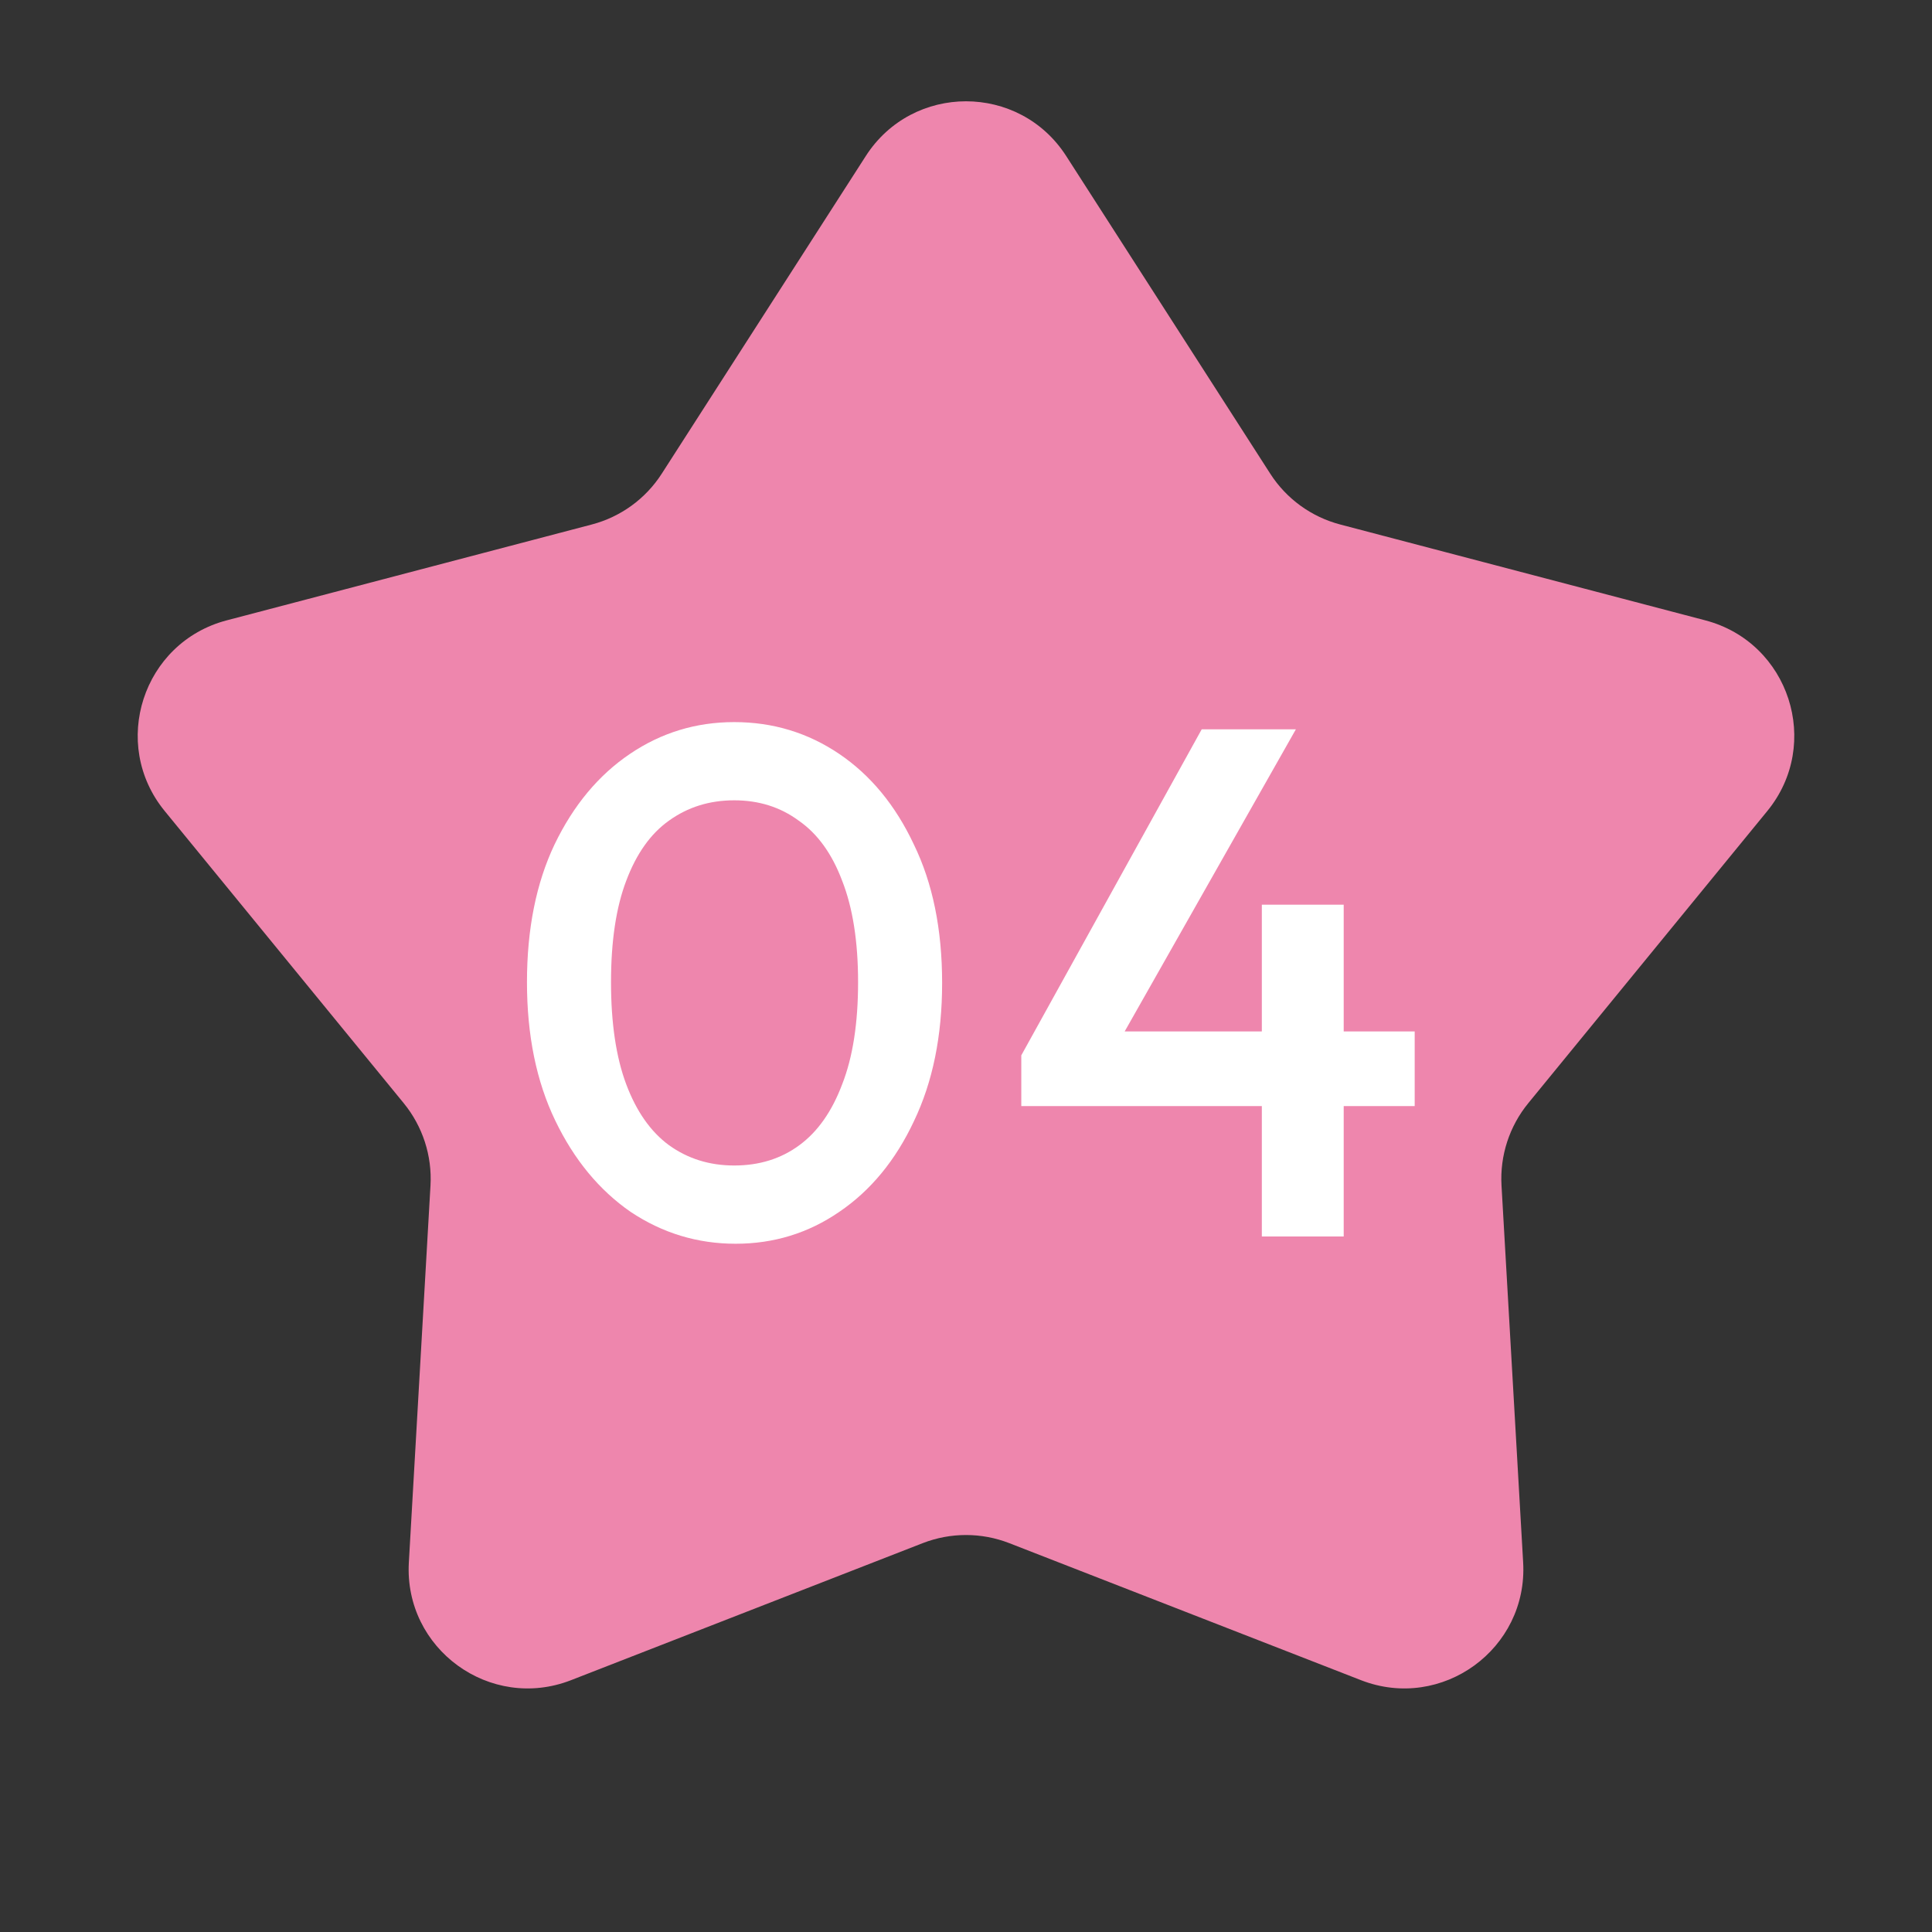
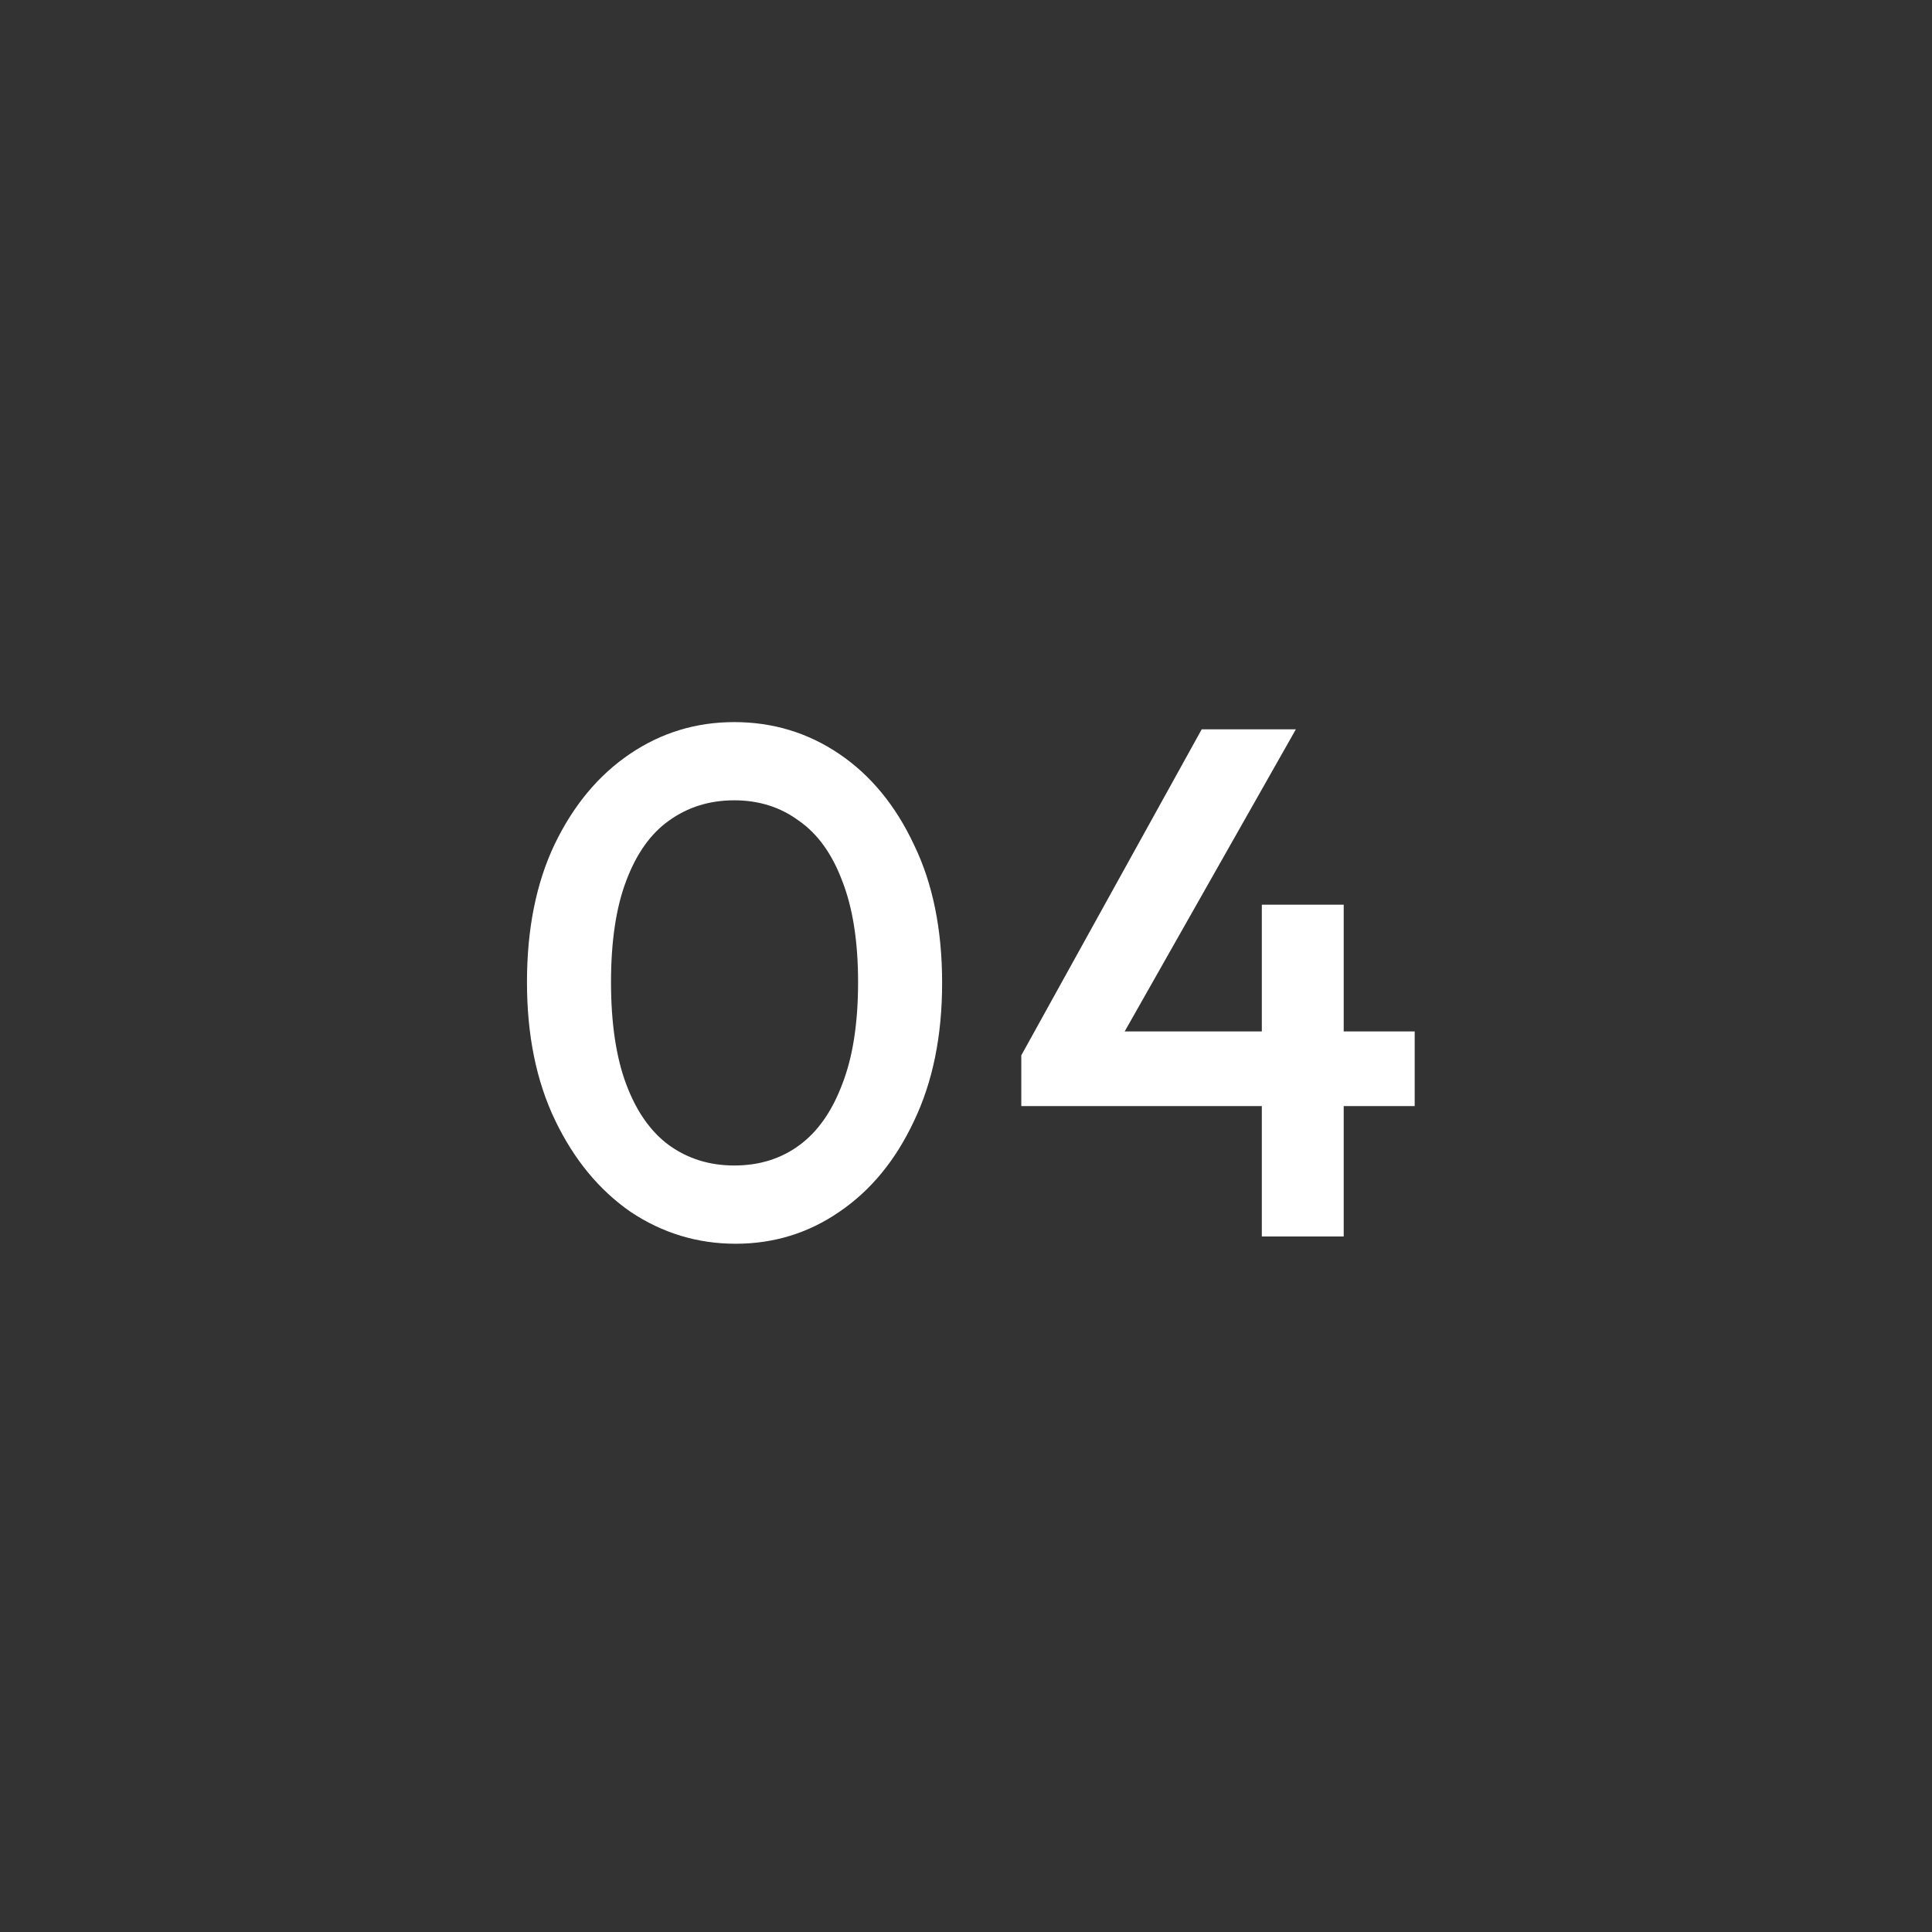
<svg xmlns="http://www.w3.org/2000/svg" width="50" height="50" viewBox="0 0 50 50" fill="none">
  <rect x="0" y="0" width="50" height="50" fill="#333333" stroke="none" />
-   <path d="M22.406 4.039C23.619 2.149 26.381 2.149 27.594 4.039L32.874 12.259C33.291 12.909 33.938 13.378 34.685 13.574L44.134 16.055C46.306 16.626 47.159 19.252 45.737 20.99L39.551 28.551C39.062 29.149 38.815 29.909 38.859 30.68L39.419 40.434C39.548 42.675 37.314 44.298 35.222 43.483L26.119 39.936C25.399 39.656 24.601 39.656 23.881 39.936L14.778 43.483C12.686 44.298 10.452 42.675 10.581 40.434L11.141 30.68C11.185 29.909 10.938 29.149 10.449 28.551L4.263 20.99C2.841 19.252 3.694 16.626 5.866 16.055L15.315 13.574C16.062 13.378 16.709 12.909 17.126 12.259L22.406 4.039Z" fill="#EE86AD" />
-   <path d="M19.038 32.188C18.051 32.188 17.145 31.913 16.32 31.363C15.507 30.8 14.857 30.012 14.37 29C13.882 27.988 13.638 26.794 13.638 25.419C13.638 24.044 13.876 22.856 14.351 21.856C14.838 20.844 15.488 20.062 16.301 19.512C17.113 18.962 18.013 18.688 19.001 18.688C20.001 18.688 20.907 18.962 21.72 19.512C22.532 20.062 23.176 20.844 23.651 21.856C24.138 22.856 24.382 24.05 24.382 25.438C24.382 26.812 24.138 28.006 23.651 29.019C23.176 30.031 22.532 30.812 21.72 31.363C20.92 31.913 20.026 32.188 19.038 32.188ZM19.001 30.163C19.651 30.163 20.213 29.988 20.688 29.637C21.163 29.288 21.532 28.762 21.795 28.062C22.07 27.363 22.207 26.481 22.207 25.419C22.207 24.369 22.07 23.494 21.795 22.794C21.532 22.094 21.157 21.575 20.67 21.238C20.195 20.887 19.638 20.712 19.001 20.712C18.363 20.712 17.801 20.887 17.313 21.238C16.838 21.575 16.47 22.094 16.207 22.794C15.945 23.481 15.813 24.356 15.813 25.419C15.813 26.481 15.945 27.363 16.207 28.062C16.47 28.762 16.838 29.288 17.313 29.637C17.801 29.988 18.363 30.163 19.001 30.163ZM26.431 27.312L31.1 18.875H33.537L28.756 27.312H26.431ZM26.431 28.625V27.312L27.35 26.694H36.612V28.625H26.431ZM32.656 32V23.413H34.775V32H32.656Z" fill="white" />
+   <path d="M19.038 32.188C18.051 32.188 17.145 31.913 16.32 31.363C15.507 30.8 14.857 30.012 14.37 29C13.882 27.988 13.638 26.794 13.638 25.419C13.638 24.044 13.876 22.856 14.351 21.856C14.838 20.844 15.488 20.062 16.301 19.512C17.113 18.962 18.013 18.688 19.001 18.688C20.001 18.688 20.907 18.962 21.72 19.512C22.532 20.062 23.176 20.844 23.651 21.856C24.138 22.856 24.382 24.05 24.382 25.438C24.382 26.812 24.138 28.006 23.651 29.019C23.176 30.031 22.532 30.812 21.72 31.363C20.92 31.913 20.026 32.188 19.038 32.188ZM19.001 30.163C19.651 30.163 20.213 29.988 20.688 29.637C21.163 29.288 21.532 28.762 21.795 28.062C22.07 27.363 22.207 26.481 22.207 25.419C22.207 24.369 22.07 23.494 21.795 22.794C21.532 22.094 21.157 21.575 20.67 21.238C20.195 20.887 19.638 20.712 19.001 20.712C18.363 20.712 17.801 20.887 17.313 21.238C16.838 21.575 16.47 22.094 16.207 22.794C15.945 23.481 15.813 24.356 15.813 25.419C15.813 26.481 15.945 27.363 16.207 28.062C16.47 28.762 16.838 29.288 17.313 29.637C17.801 29.988 18.363 30.163 19.001 30.163ZM26.431 27.312L31.1 18.875H33.537L28.756 27.312H26.431ZM26.431 28.625V27.312L27.35 26.694H36.612V28.625H26.431M32.656 32V23.413H34.775V32H32.656Z" fill="white" />
</svg>